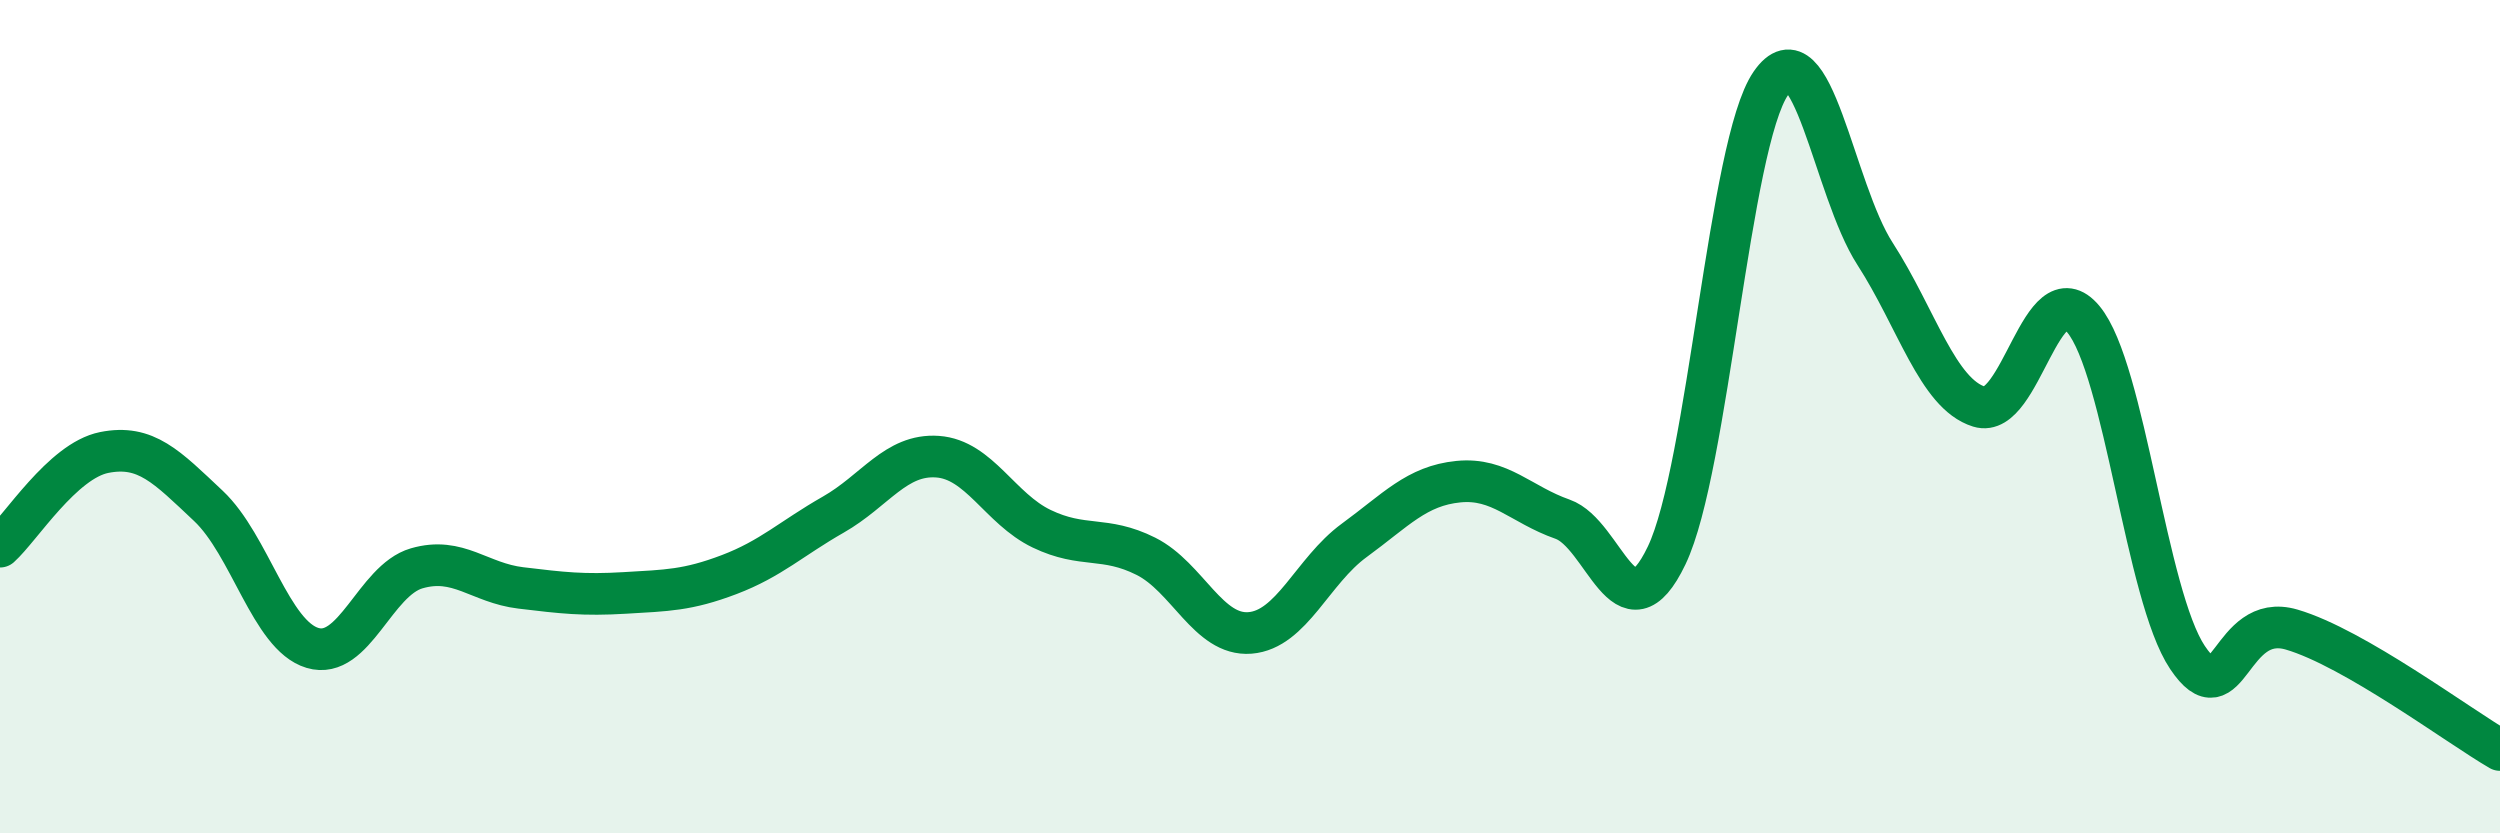
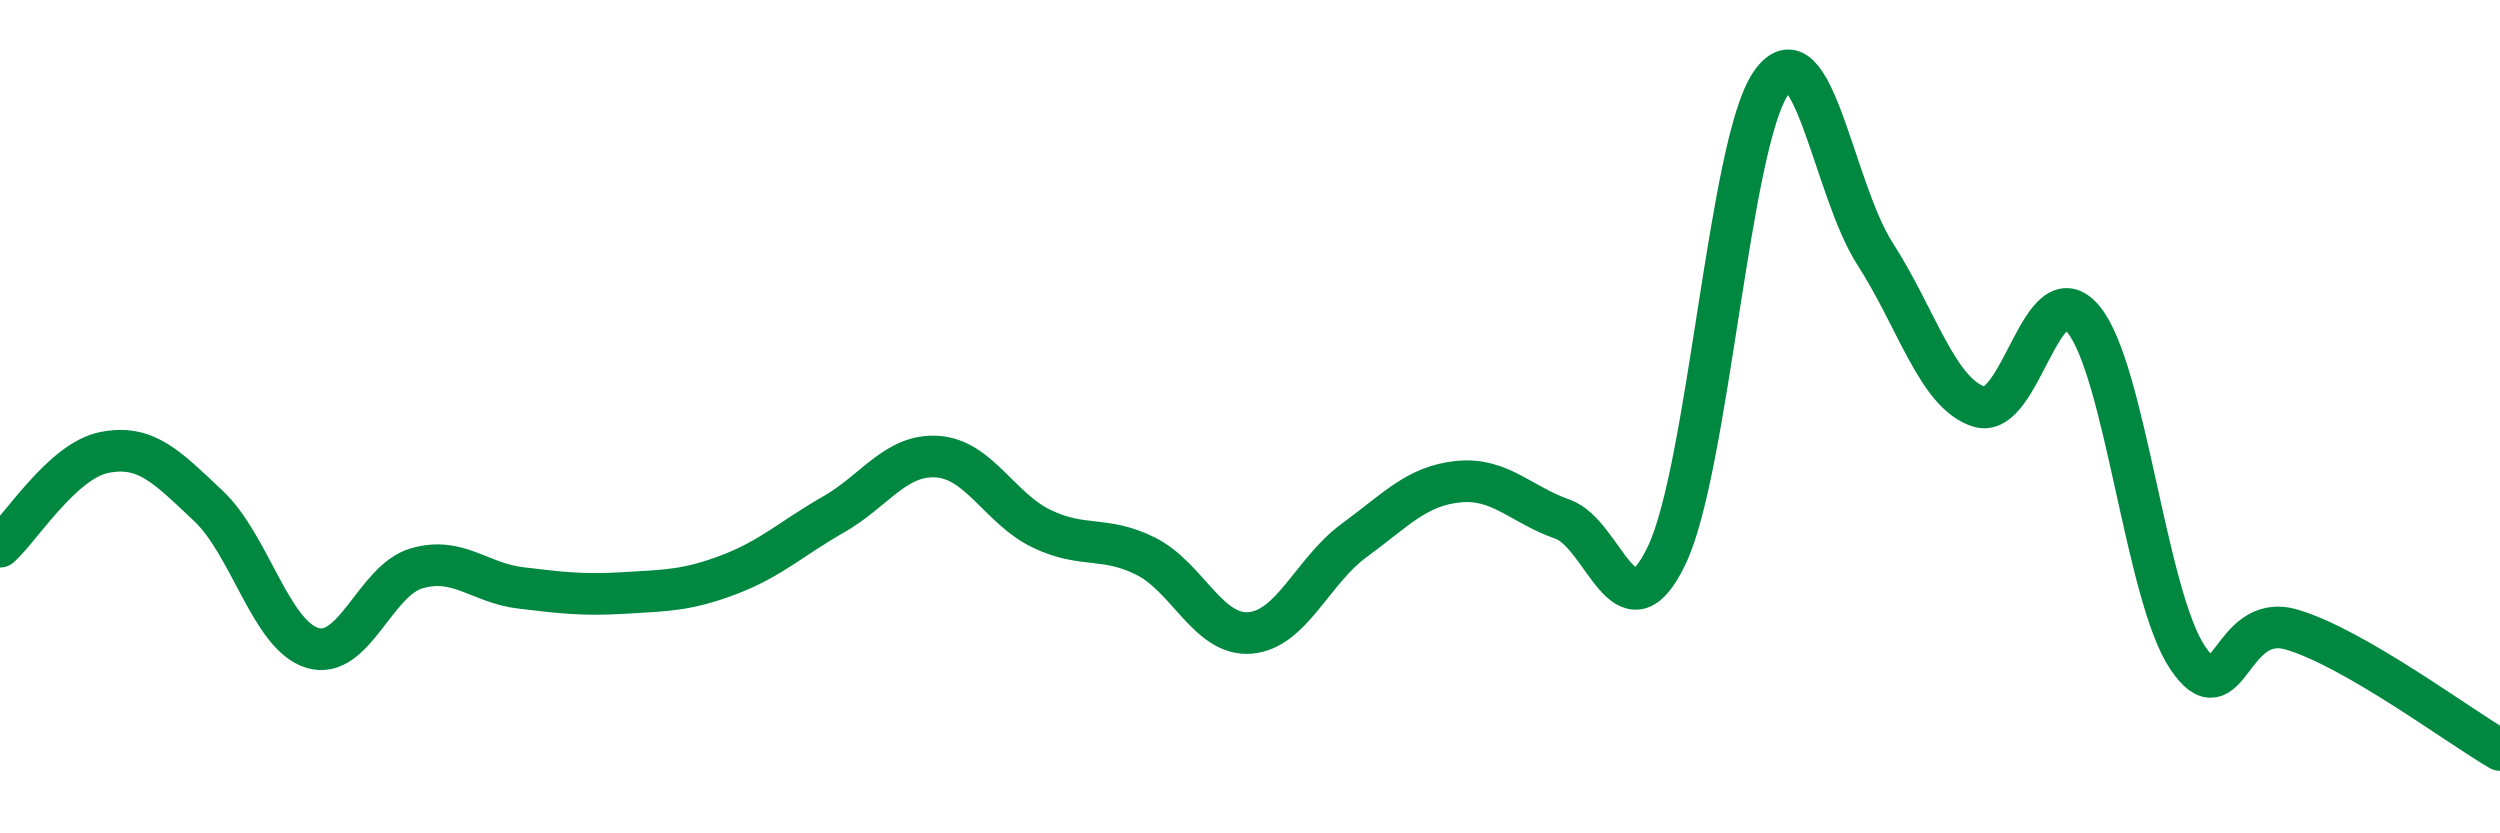
<svg xmlns="http://www.w3.org/2000/svg" width="60" height="20" viewBox="0 0 60 20">
-   <path d="M 0,13.12 C 0.5,12.67 1.5,11.06 2.5,10.86 C 3.5,10.66 4,11.2 5,12.14 C 6,13.08 6.5,15.25 7.5,15.55 C 8.5,15.85 9,13.93 10,13.64 C 11,13.35 11.5,13.99 12.5,14.11 C 13.5,14.23 14,14.29 15,14.23 C 16,14.17 16.5,14.17 17.5,13.79 C 18.5,13.41 19,12.92 20,12.35 C 21,11.78 21.5,10.89 22.5,10.96 C 23.5,11.03 24,12.21 25,12.69 C 26,13.17 26.5,12.85 27.5,13.35 C 28.5,13.85 29,15.27 30,15.19 C 31,15.11 31.5,13.7 32.5,12.97 C 33.5,12.24 34,11.66 35,11.56 C 36,11.46 36.5,12.11 37.5,12.46 C 38.5,12.81 39,15.42 40,13.33 C 41,11.24 41.5,3.45 42.5,2 C 43.5,0.55 44,4.54 45,6.09 C 46,7.64 46.5,9.45 47.5,9.76 C 48.5,10.07 49,6.46 50,7.66 C 51,8.86 51.5,14.29 52.5,15.78 C 53.5,17.27 53.5,14.67 55,15.11 C 56.5,15.55 59,17.42 60,18L60 20L0 20Z" fill="#008740" opacity="0.1" stroke-linecap="round" stroke-linejoin="round" />
  <path d="M 0,13.12 C 0.5,12.67 1.5,11.06 2.5,10.86 C 3.5,10.66 4,11.2 5,12.14 C 6,13.08 6.5,15.25 7.5,15.55 C 8.5,15.85 9,13.93 10,13.64 C 11,13.35 11.5,13.99 12.5,14.11 C 13.5,14.23 14,14.29 15,14.23 C 16,14.17 16.5,14.17 17.5,13.79 C 18.5,13.41 19,12.92 20,12.35 C 21,11.78 21.5,10.89 22.5,10.96 C 23.5,11.03 24,12.21 25,12.69 C 26,13.17 26.5,12.85 27.5,13.35 C 28.5,13.85 29,15.27 30,15.19 C 31,15.11 31.5,13.7 32.5,12.97 C 33.5,12.24 34,11.66 35,11.56 C 36,11.46 36.5,12.11 37.5,12.46 C 38.5,12.81 39,15.42 40,13.33 C 41,11.24 41.5,3.45 42.5,2 C 43.5,0.55 44,4.54 45,6.09 C 46,7.64 46.5,9.45 47.5,9.76 C 48.5,10.07 49,6.46 50,7.66 C 51,8.86 51.5,14.29 52.5,15.78 C 53.5,17.27 53.5,14.67 55,15.11 C 56.5,15.55 59,17.42 60,18" stroke="#008740" stroke-width="1" fill="none" stroke-linecap="round" stroke-linejoin="round" />
</svg>